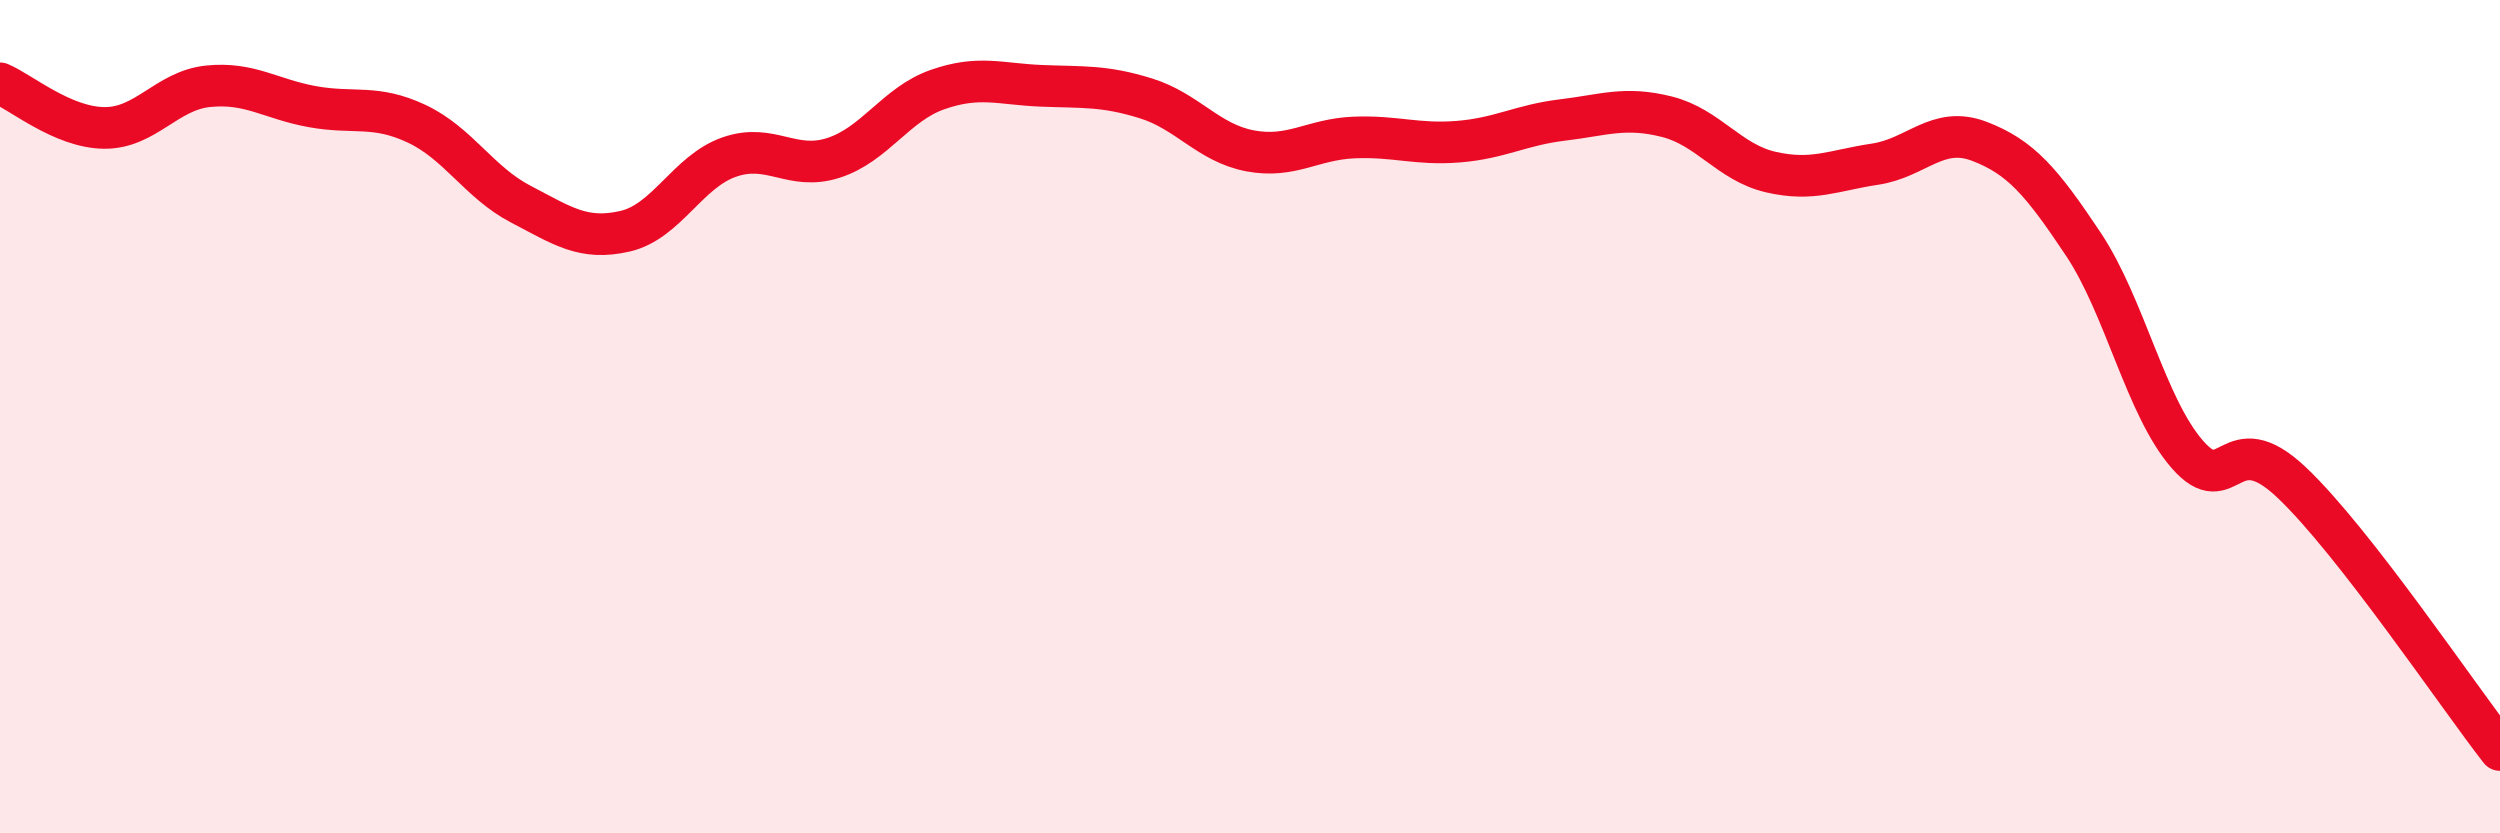
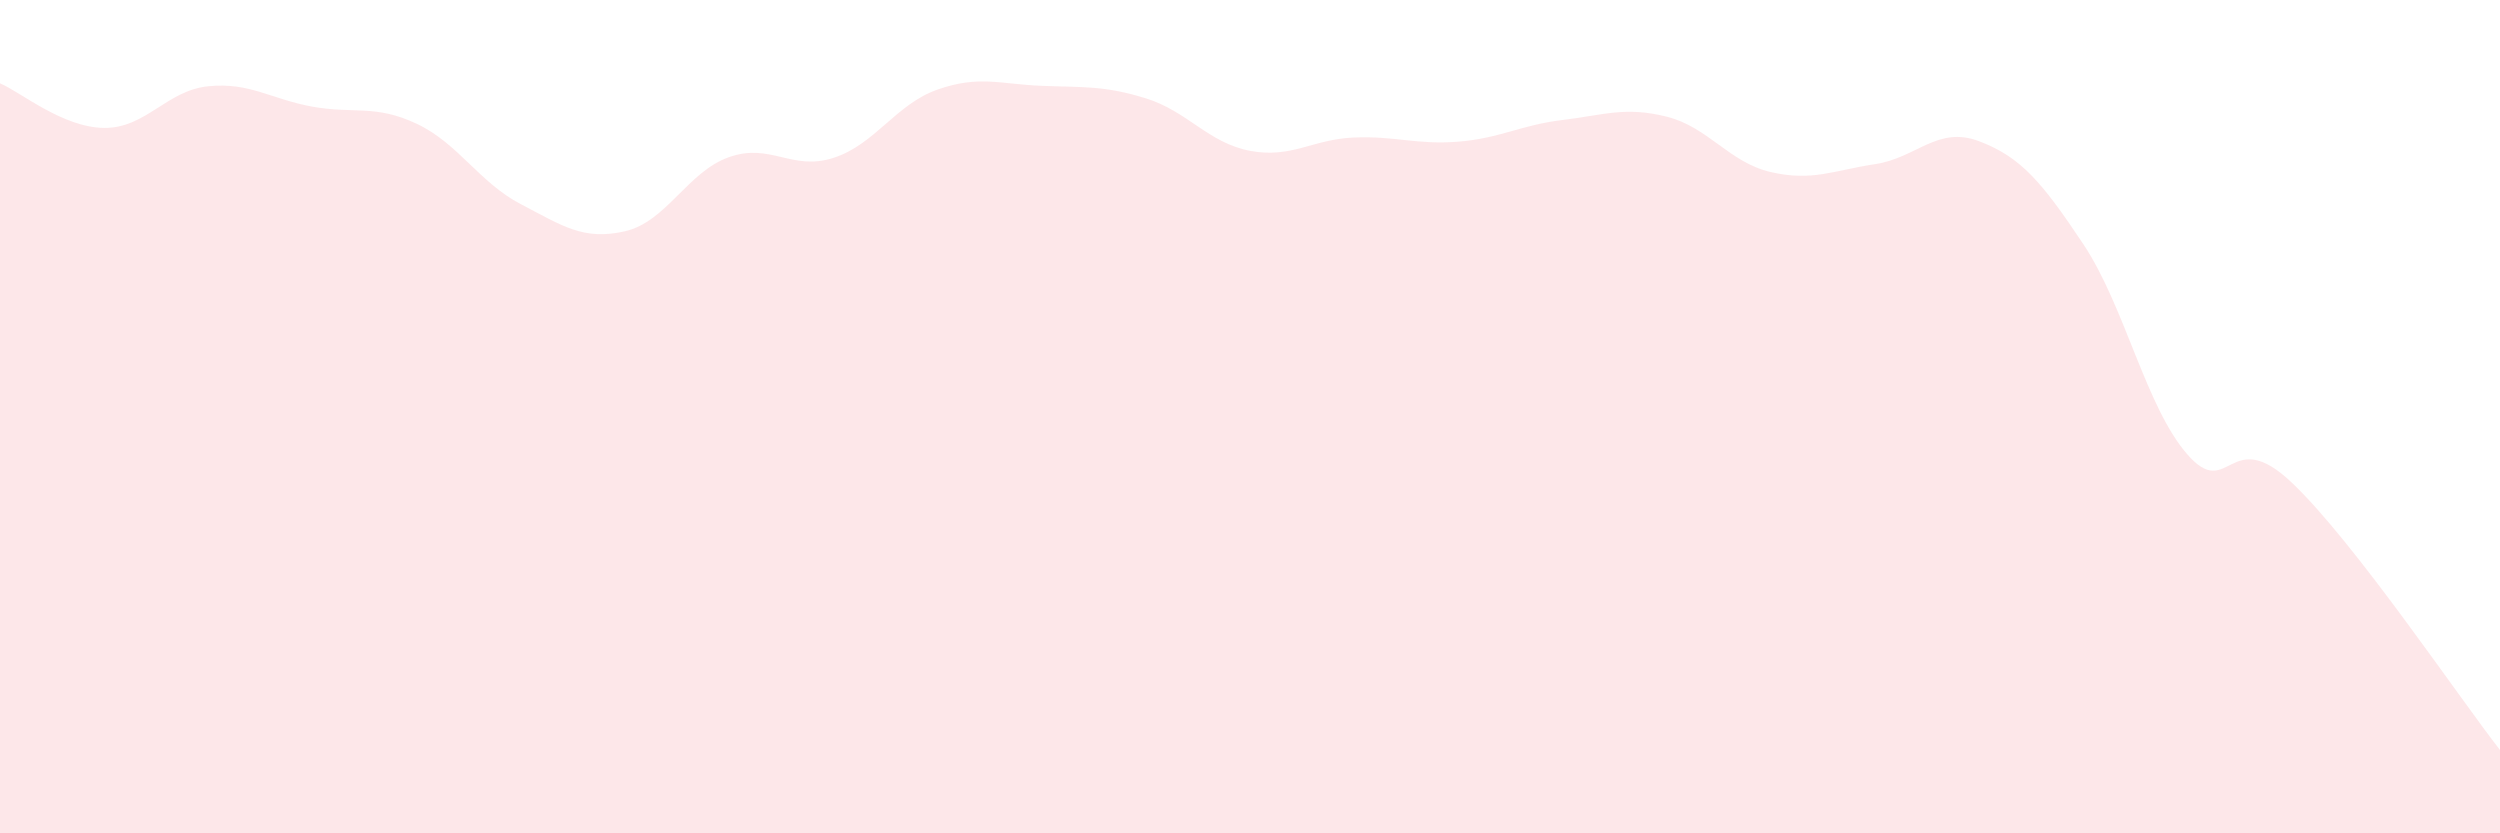
<svg xmlns="http://www.w3.org/2000/svg" width="60" height="20" viewBox="0 0 60 20">
  <path d="M 0,2 C 0.5,2.21 1.5,3.06 2.5,3.07 C 3.5,3.08 4,2.17 5,2.07 C 6,1.97 6.5,2.38 7.5,2.56 C 8.5,2.74 9,2.5 10,2.97 C 11,3.44 11.5,4.38 12.5,4.9 C 13.5,5.42 14,5.78 15,5.55 C 16,5.32 16.5,4.12 17.5,3.77 C 18.5,3.42 19,4.11 20,3.79 C 21,3.47 21.5,2.5 22.5,2.15 C 23.5,1.8 24,2.02 25,2.06 C 26,2.1 26.5,2.05 27.5,2.36 C 28.5,2.67 29,3.43 30,3.62 C 31,3.81 31.5,3.34 32.5,3.3 C 33.5,3.26 34,3.48 35,3.4 C 36,3.32 36.5,3 37.5,2.88 C 38.5,2.76 39,2.55 40,2.8 C 41,3.05 41.5,3.9 42.5,4.13 C 43.5,4.36 44,4.09 45,3.94 C 46,3.79 46.5,3.01 47.5,3.39 C 48.5,3.77 49,4.36 50,5.86 C 51,7.36 51.5,9.77 52.5,10.91 C 53.5,12.05 53.5,10.16 55,11.58 C 56.5,13 59,16.72 60,18L60 20L0 20Z" fill="#EB0A25" opacity="0.1" stroke-linecap="round" stroke-linejoin="round" />
-   <path d="M 0,2 C 0.5,2.21 1.5,3.06 2.5,3.07 C 3.5,3.08 4,2.17 5,2.07 C 6,1.97 6.5,2.38 7.5,2.56 C 8.5,2.74 9,2.5 10,2.97 C 11,3.44 11.5,4.38 12.5,4.9 C 13.5,5.42 14,5.78 15,5.55 C 16,5.32 16.5,4.12 17.5,3.77 C 18.5,3.42 19,4.11 20,3.79 C 21,3.47 21.5,2.5 22.5,2.15 C 23.5,1.8 24,2.02 25,2.06 C 26,2.1 26.5,2.05 27.5,2.36 C 28.5,2.67 29,3.43 30,3.62 C 31,3.81 31.5,3.34 32.5,3.3 C 33.5,3.26 34,3.48 35,3.4 C 36,3.32 36.5,3 37.5,2.88 C 38.5,2.76 39,2.55 40,2.8 C 41,3.05 41.5,3.9 42.5,4.13 C 43.5,4.36 44,4.09 45,3.94 C 46,3.79 46.5,3.01 47.5,3.39 C 48.5,3.77 49,4.36 50,5.86 C 51,7.36 51.5,9.77 52.5,10.91 C 53.5,12.05 53.5,10.16 55,11.58 C 56.5,13 59,16.72 60,18" stroke="#EB0A25" stroke-width="1" fill="none" stroke-linecap="round" stroke-linejoin="round" />
</svg>